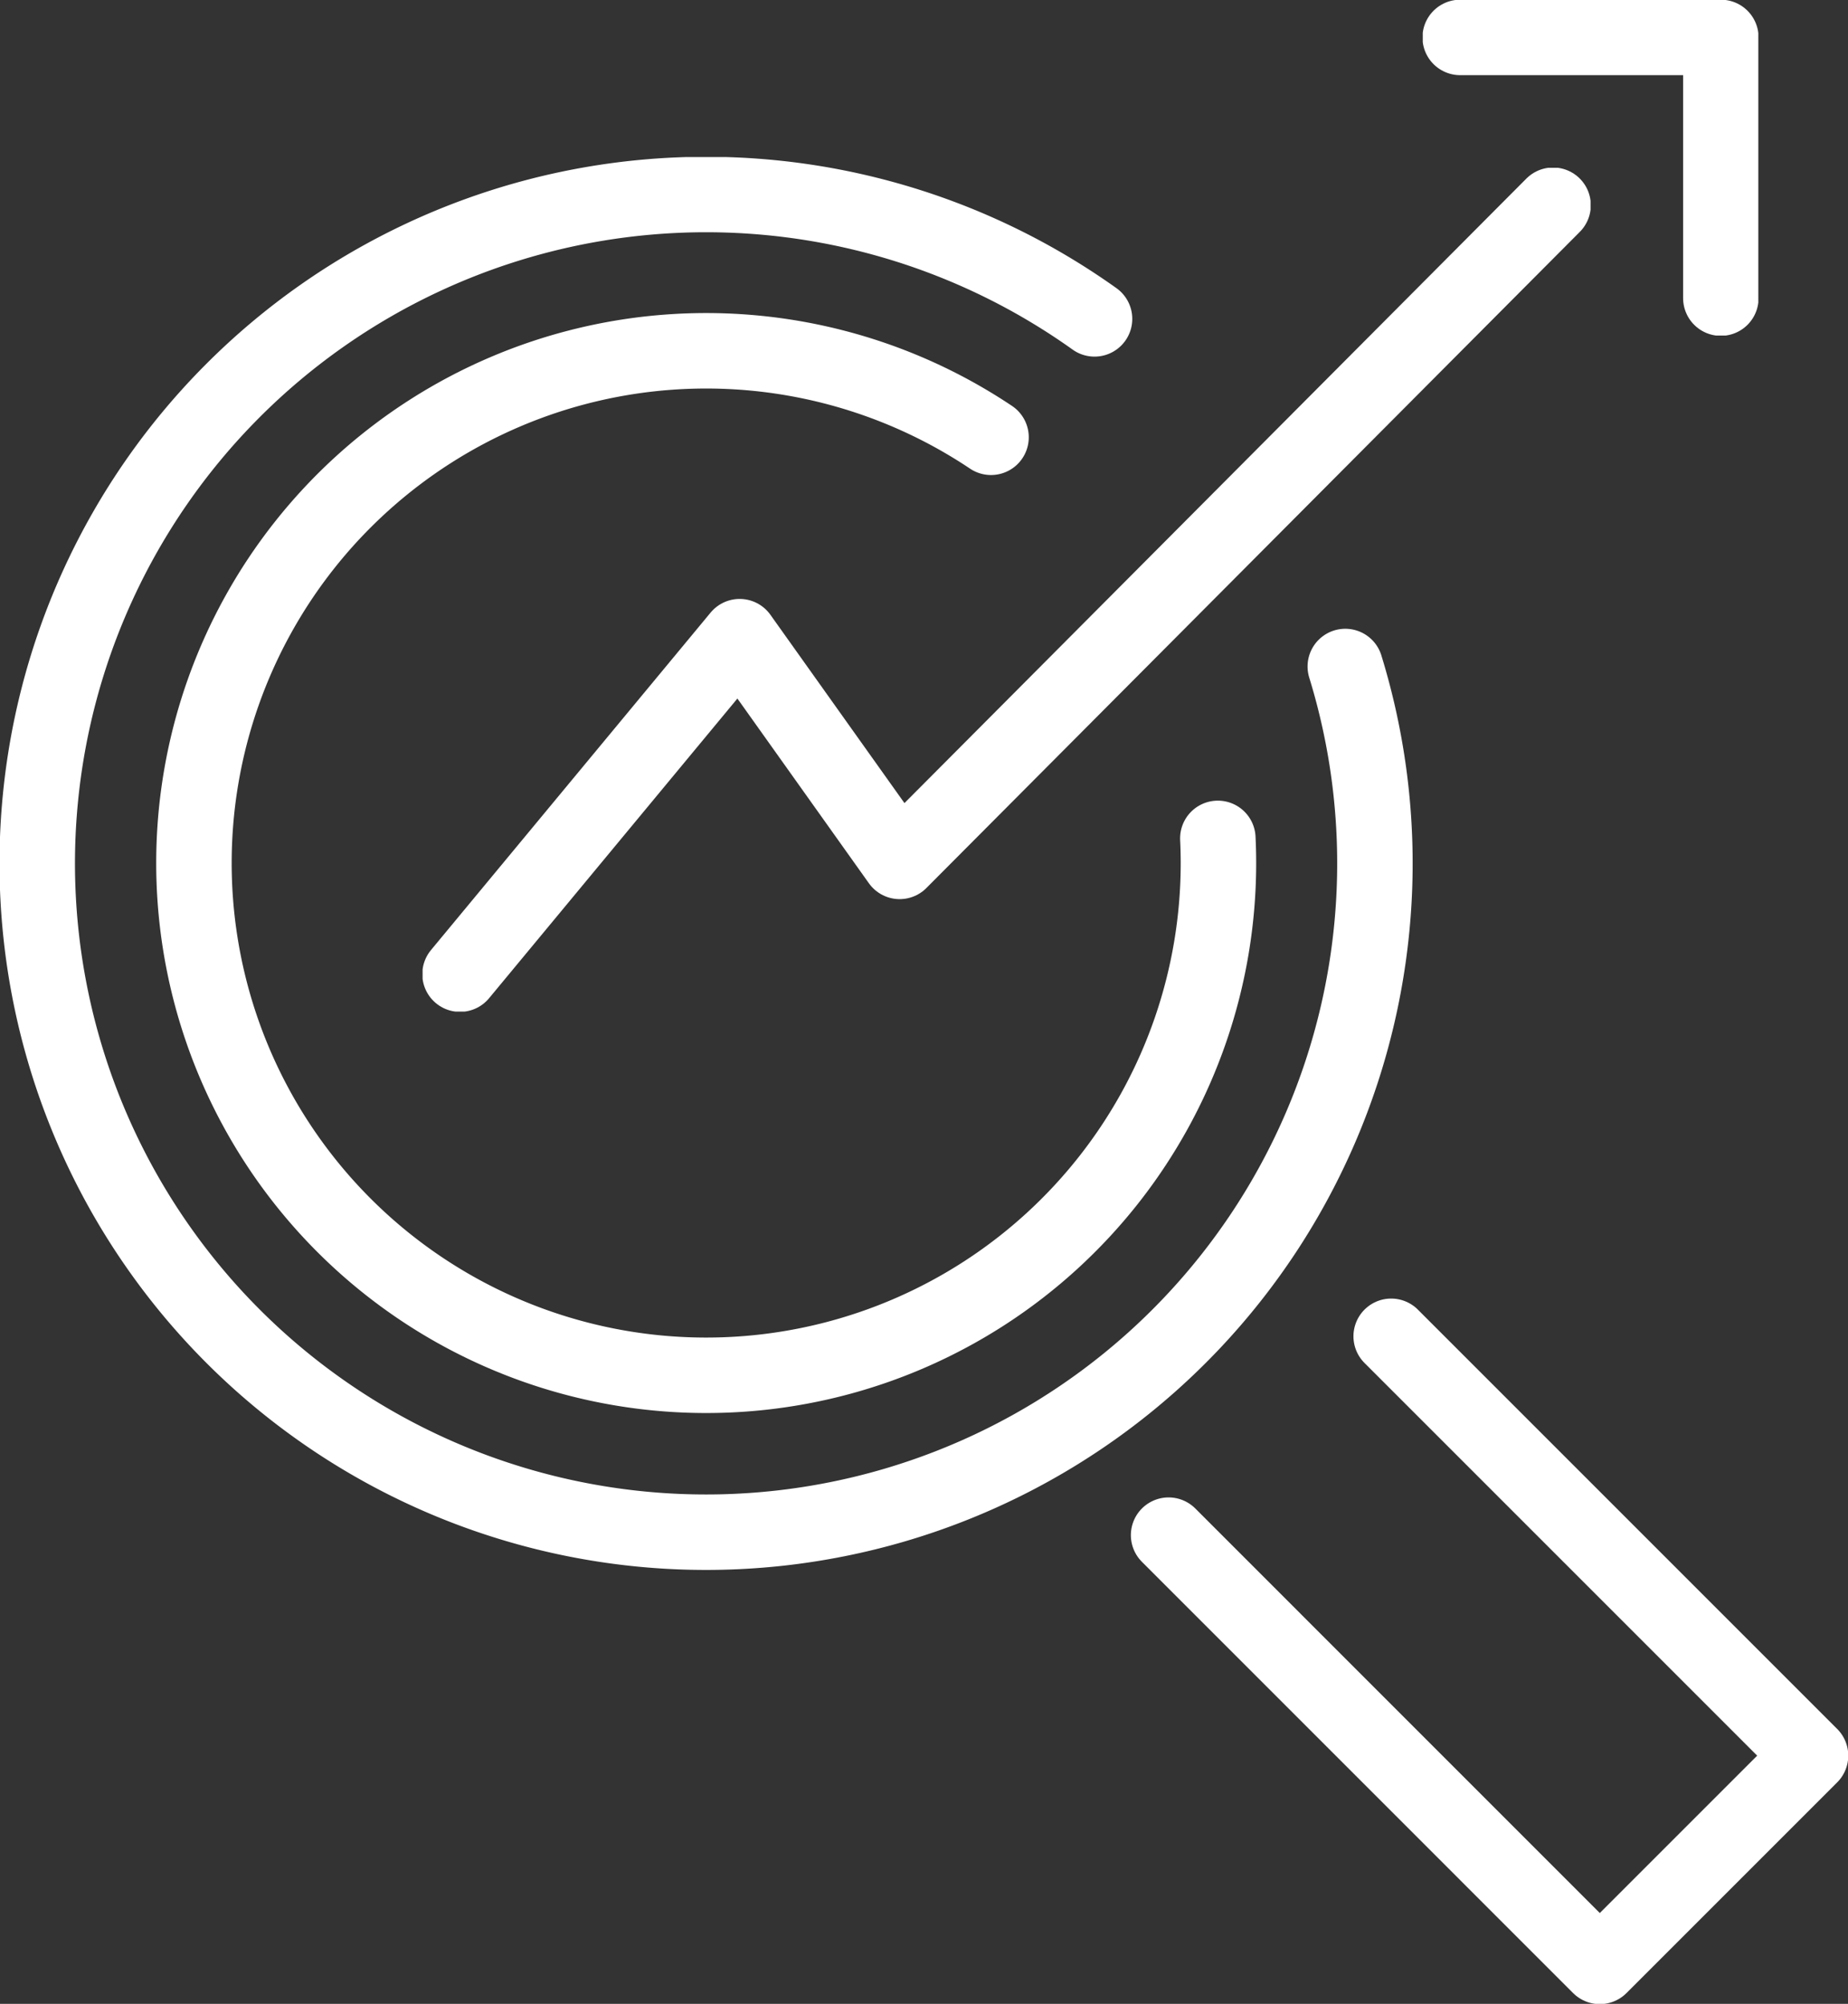
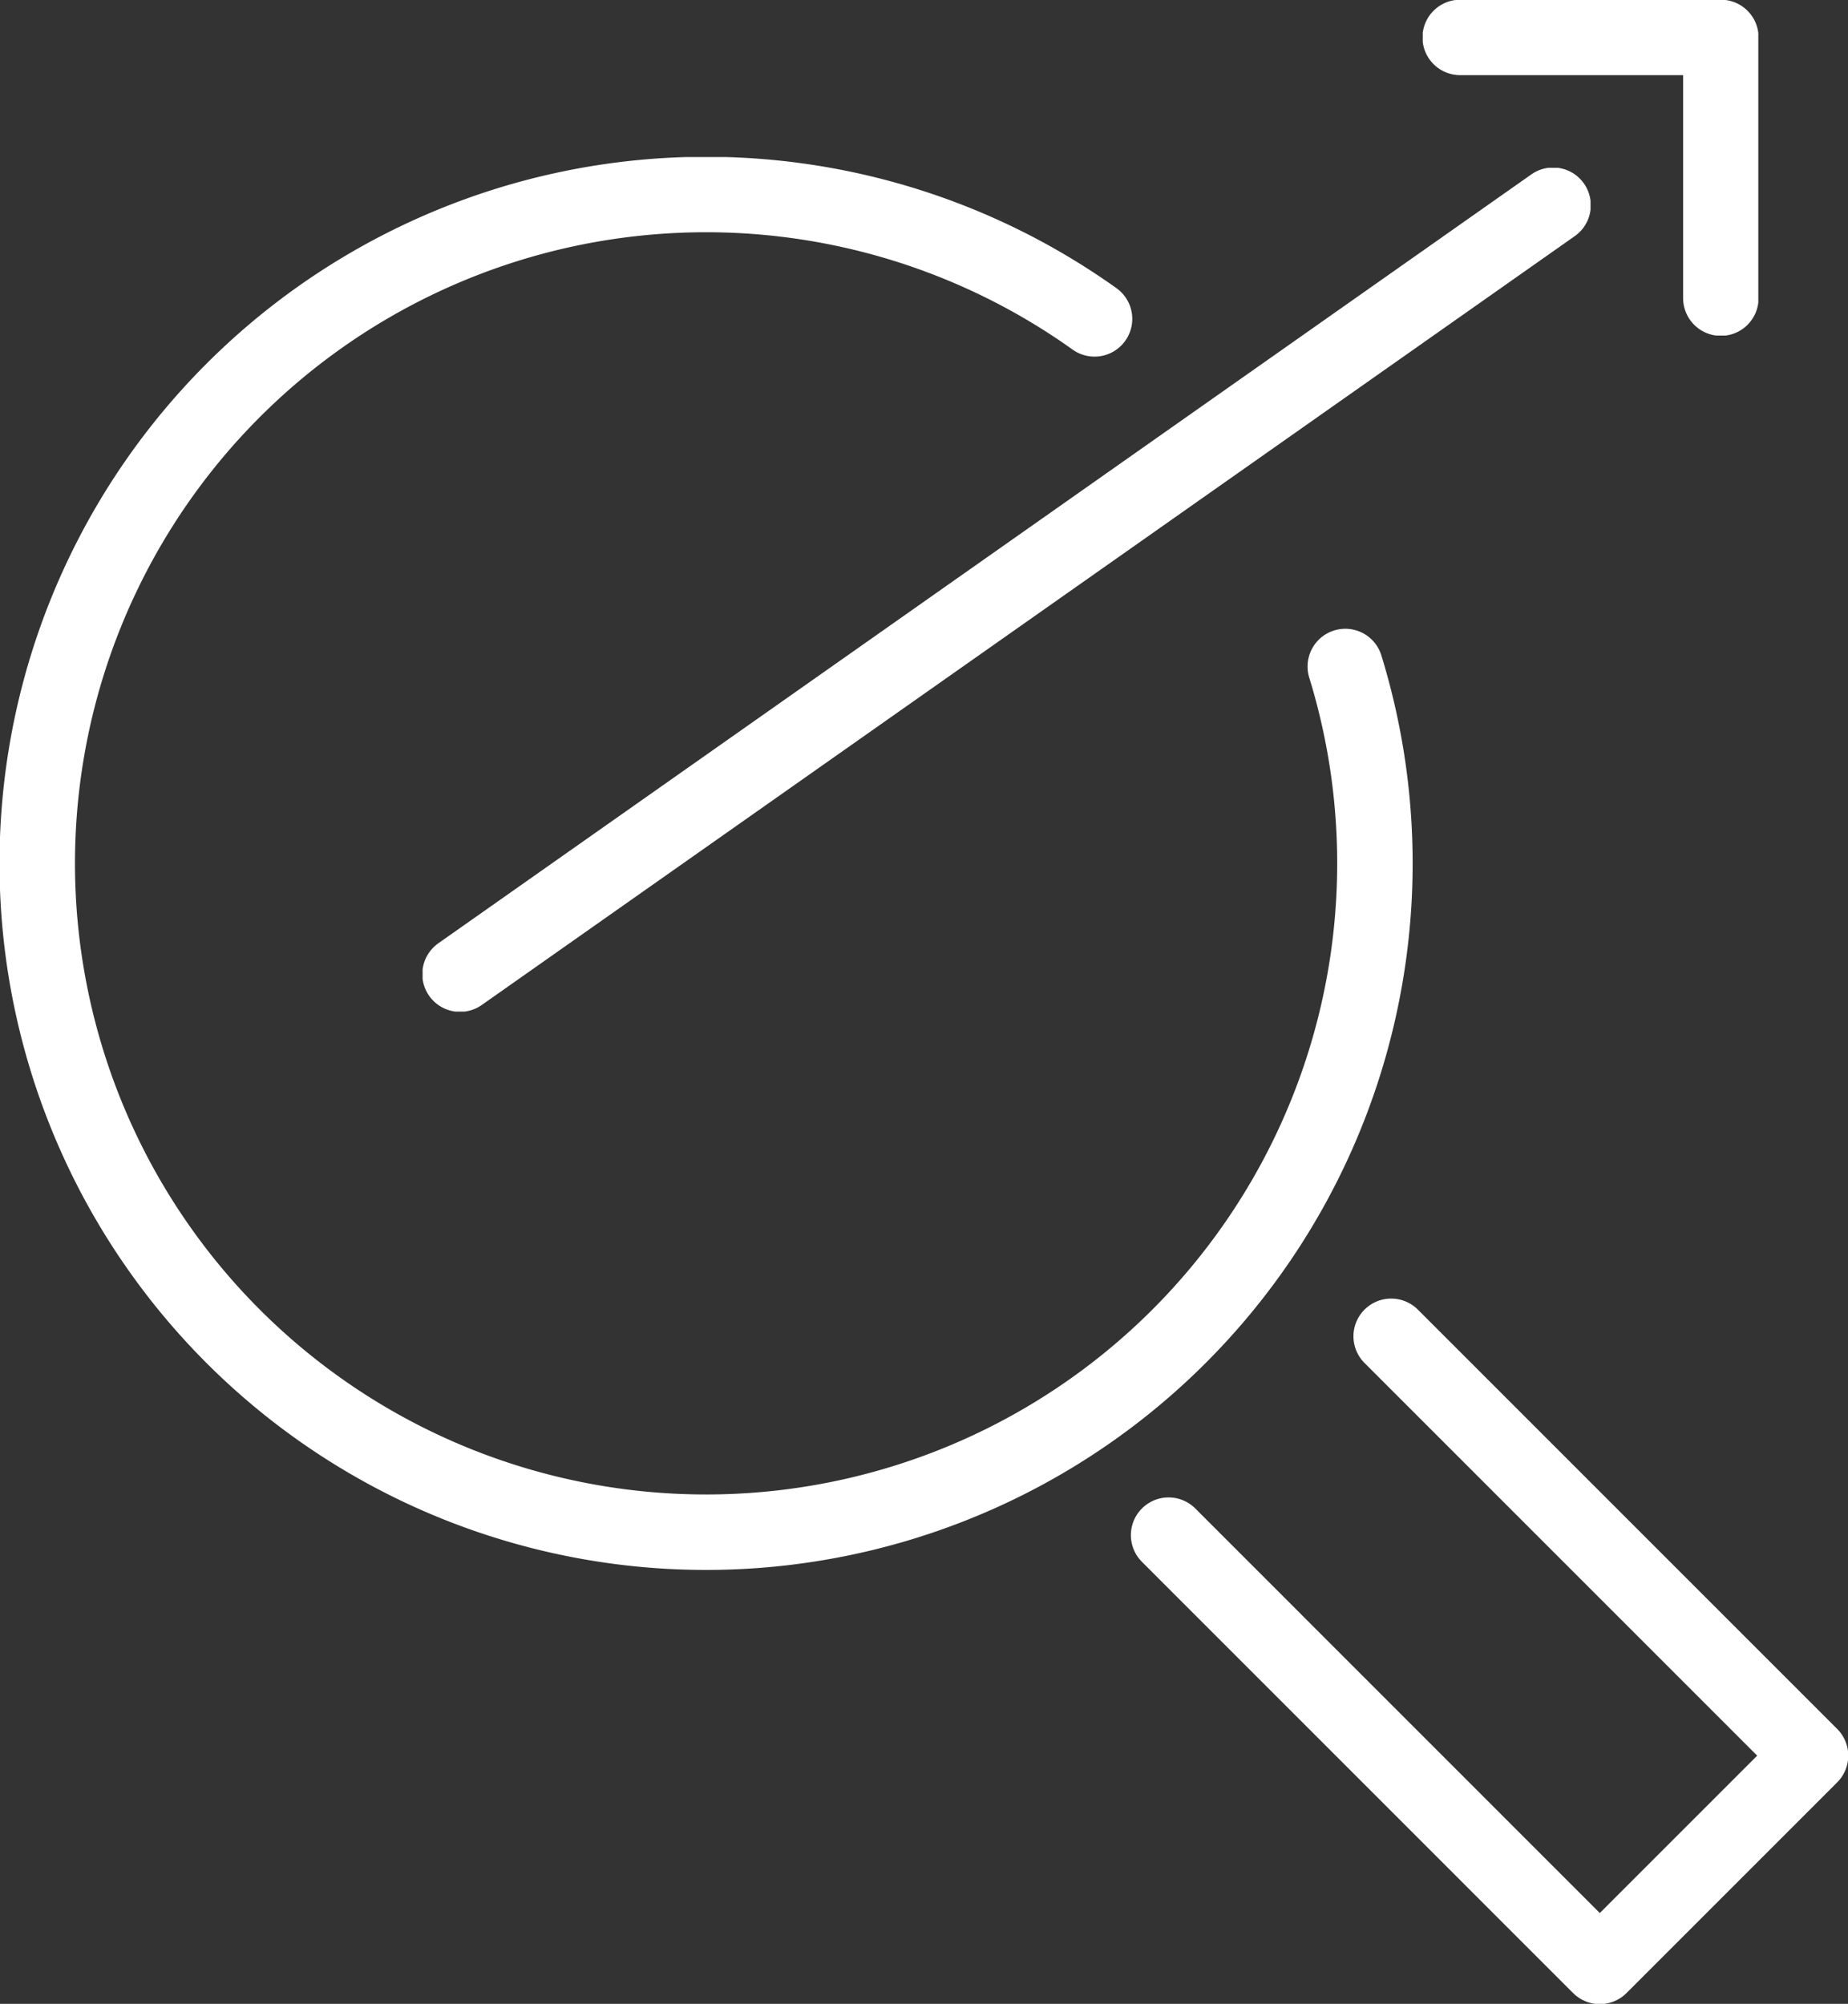
<svg xmlns="http://www.w3.org/2000/svg" id="Group_3855" data-name="Group 3855" width="48.977" height="53.107" viewBox="0 0 48.977 53.107">
  <rect x="0" y="0" width="48.977" height="53.107" fill="#333333" stroke="none" />
  <defs>
    <clipPath id="clip-path">
      <rect id="Rectangle_71" data-name="Rectangle 71" width="48.977" height="48.944" fill="none" stroke="#fff" stroke-width="2" />
    </clipPath>
    <clipPath id="clip-path-2">
      <rect id="Rectangle_72" data-name="Rectangle 72" width="30.954" height="22.362" fill="none" stroke="#fff" stroke-width="2" />
    </clipPath>
    <clipPath id="clip-path-3">
      <rect id="Rectangle_73" data-name="Rectangle 73" width="8.893" height="8.893" fill="none" stroke="#fff" stroke-width="2" />
    </clipPath>
  </defs>
  <g id="Group_3850" data-name="Group 3850" transform="translate(0 4.163)">
    <g id="Group_3849" data-name="Group 3849" clip-path="url(#clip-path)">
      <path id="Path_132" data-name="Path 132" d="M224.36,220.447l11.114,11.114-5.585,5.585-11.428-11.429" transform="translate(-187.49 -189.195)" fill="none" stroke="#fff" stroke-linecap="round" stroke-linejoin="round" stroke-width="2" />
      <path id="Path_133" data-name="Path 133" d="M41.662,19.508a17.726,17.726,0,1,1-6.646-9.213" transform="translate(-6.008 -6.007)" fill="none" stroke="#fff" stroke-linecap="round" stroke-linejoin="round" stroke-width="2" />
-       <path id="Path_134" data-name="Path 134" d="M63.358,49.138q.016.327.016.657a13.576,13.576,0,1,1-6.027-11.287" transform="translate(-31.082 -31.082)" fill="none" stroke="#fff" stroke-linecap="round" stroke-linejoin="round" stroke-width="2" />
    </g>
  </g>
  <g id="Group_3852" data-name="Group 3852" transform="translate(11.2 4.447)">
    <g id="Group_3851" data-name="Group 3851" clip-path="url(#clip-path-2)">
-       <path id="Path_135" data-name="Path 135" d="M7,27.378l7.411-8.944,4.24,5.956L35.969,7" transform="translate(-6.008 -6.008)" fill="none" stroke="#fff" stroke-linecap="round" stroke-linejoin="round" stroke-width="2" />
+       <path id="Path_135" data-name="Path 135" d="M7,27.378L35.969,7" transform="translate(-6.008 -6.008)" fill="none" stroke="#fff" stroke-linecap="round" stroke-linejoin="round" stroke-width="2" />
    </g>
  </g>
  <g id="Group_3854" data-name="Group 3854" transform="translate(37.707 0)">
    <g id="Group_3853" data-name="Group 3853" clip-path="url(#clip-path-3)">
      <path id="Path_136" data-name="Path 136" d="M7,7h6.908v6.909" transform="translate(-6.008 -6.008)" fill="none" stroke="#fff" stroke-linecap="round" stroke-linejoin="round" stroke-width="2" />
    </g>
  </g>
</svg>